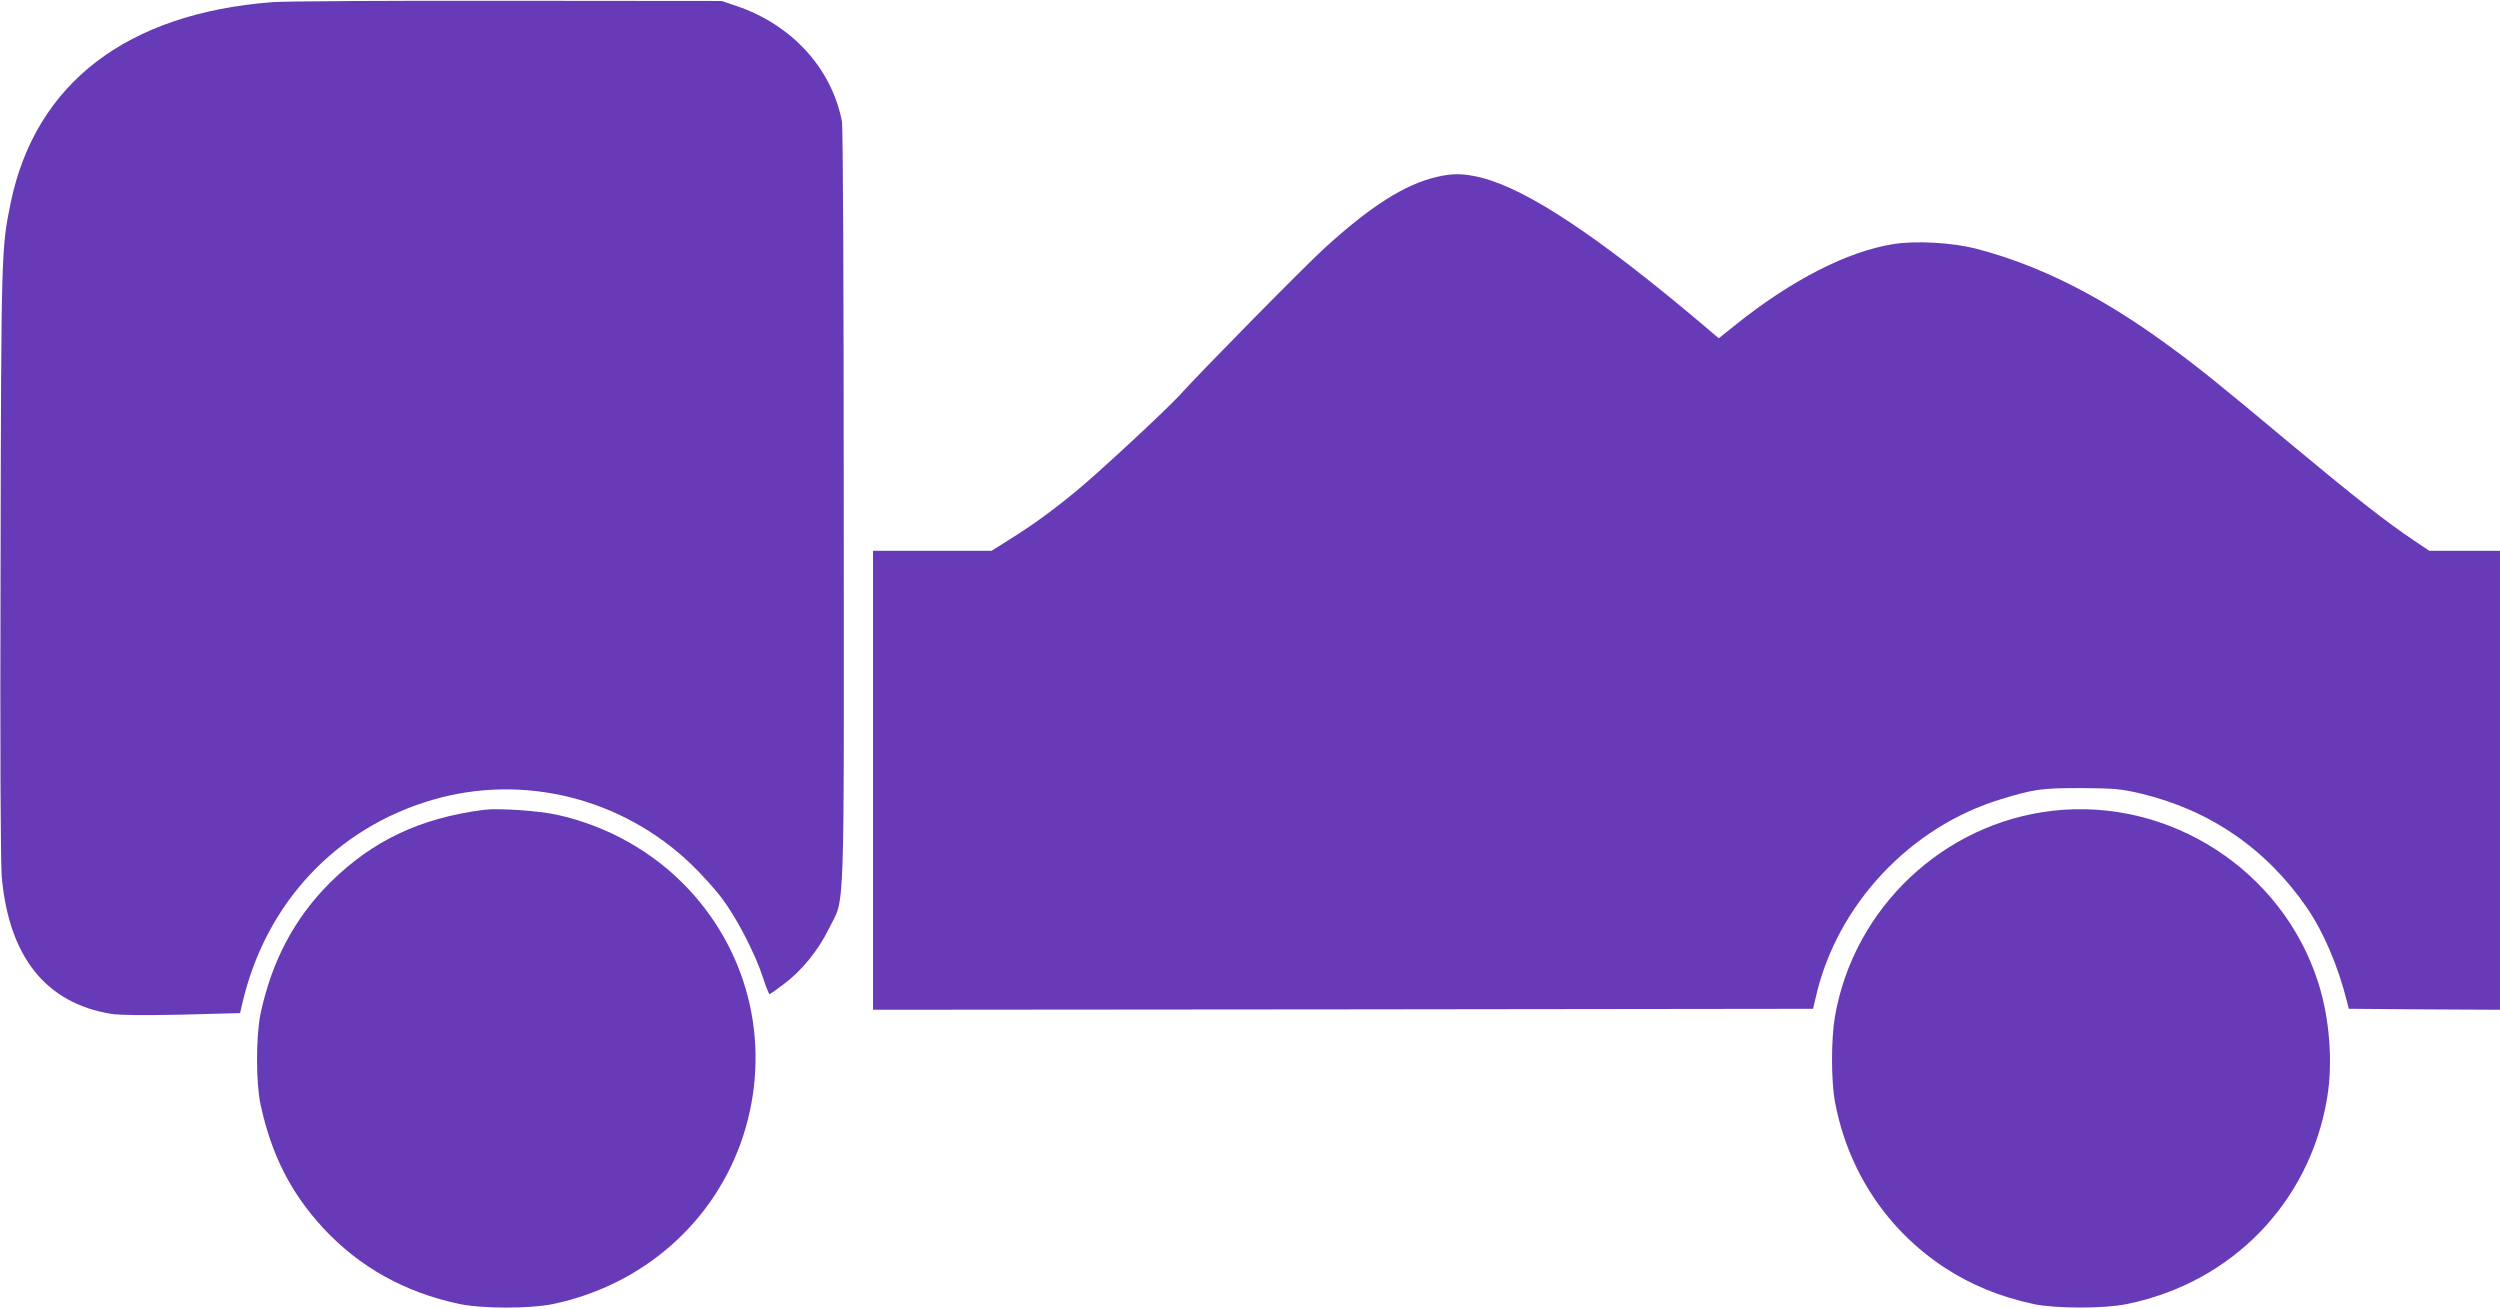
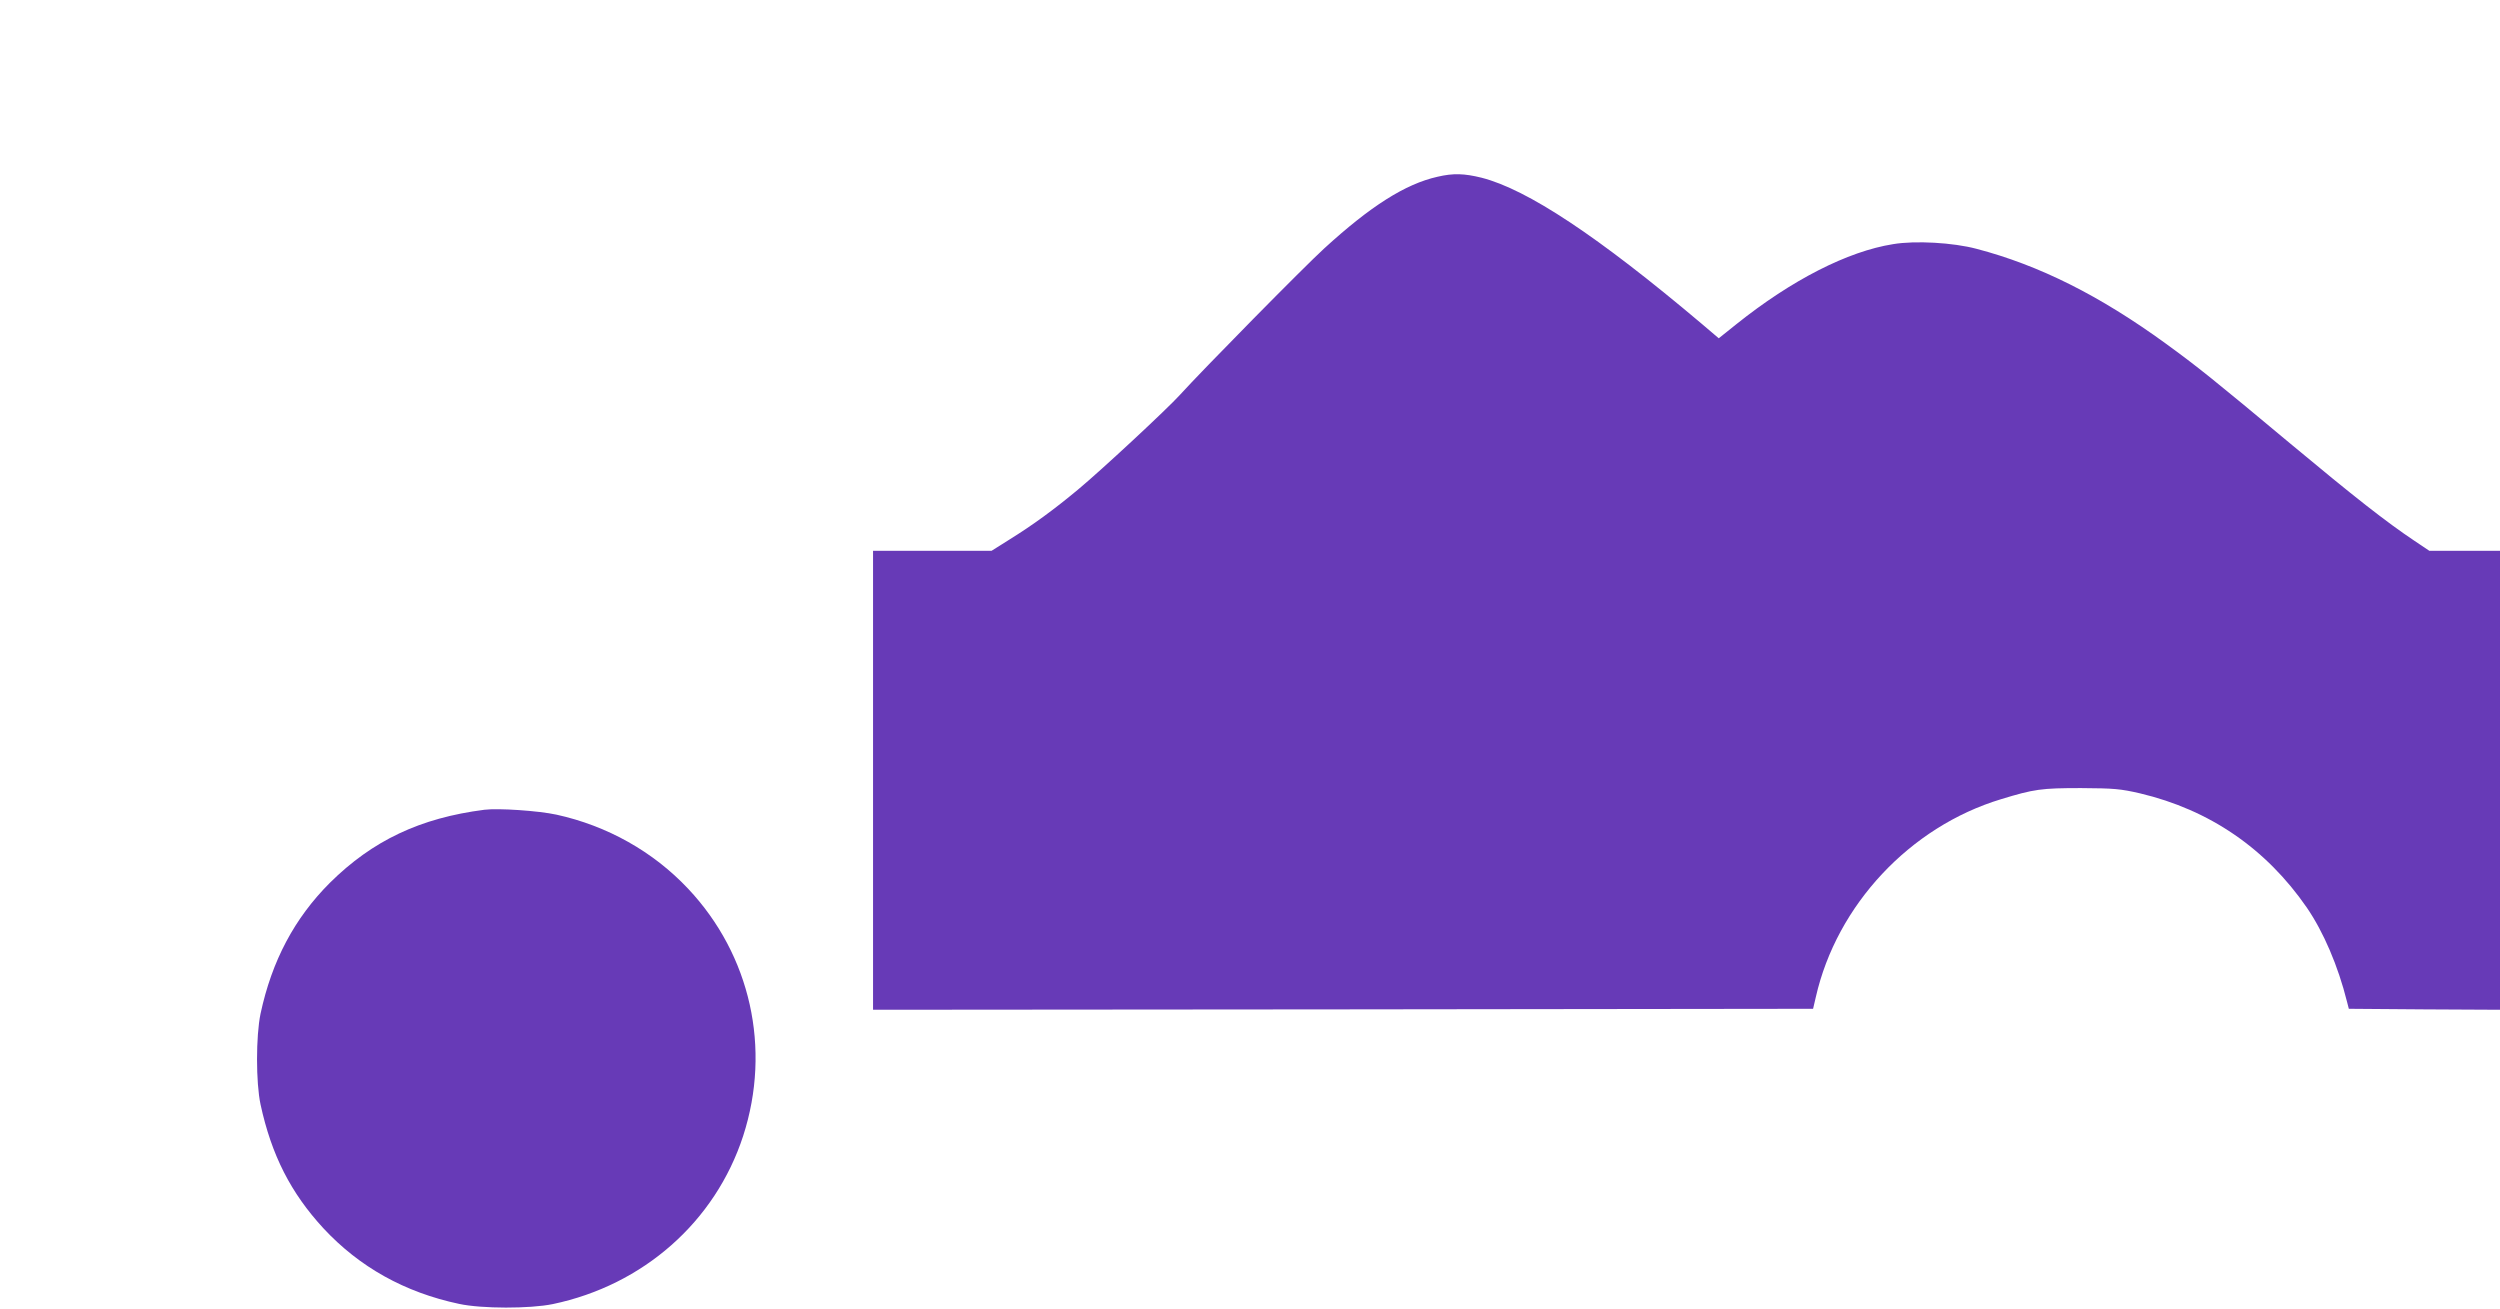
<svg xmlns="http://www.w3.org/2000/svg" version="1.0" width="1280pt" height="670pt" viewBox="0 0 1280 670" preserveAspectRatio="xMidYMid meet">
  <g transform="translate(0,670) scale(0.1,-0.1)" fill="#673ab7" stroke="none">
-     <path d="M1395 6689 c-745 -57 -1213 -415 -1340 -1026 -48 -232 -49 -244 -52 -1838 -3 -979 0 -1540 6 -1615 37 -410 226 -646 560 -701 44 -7 166 -8 363 -4 l297 8 12 51 c119 512 480 897 974 1041 464 135 968 10 1322 -328 52 -50 124 -129 159 -176 76 -101 170 -282 210 -405 15 -47 31 -86 34 -86 3 0 36 23 74 52 91 68 176 173 230 283 83 169 77 -13 76 2155 0 1108 -4 1950 -9 1977 -52 272 -256 496 -539 592 l-77 26 -1095 1 c-602 1 -1144 -2 -1205 -7z" />
    <path d="M7360 5795 c-165 -37 -344 -151 -580 -367 -101 -92 -624 -623 -738 -749 -66 -73 -406 -389 -523 -486 -124 -103 -229 -180 -353 -257 l-89 -56 -304 0 -303 0 0 -1175 0 -1175 2407 2 2406 3 14 60 c107 471 482 872 948 1013 170 52 207 57 410 57 170 -1 202 -4 302 -27 355 -84 645 -282 854 -585 85 -124 160 -298 206 -483 l9 -35 387 -3 387 -2 0 1175 0 1175 -181 0 -181 0 -76 51 c-145 97 -307 224 -637 499 -383 320 -478 396 -635 510 -338 246 -649 402 -970 486 -120 32 -314 43 -427 24 -233 -37 -519 -183 -803 -410 l-90 -72 -87 74 c-533 450 -893 688 -1127 748 -89 22 -145 24 -226 5z" />
    <path d="M2480 2554 c-328 -42 -572 -157 -791 -374 -181 -181 -297 -399 -355 -670 -24 -115 -24 -353 0 -465 56 -259 155 -453 322 -634 184 -198 416 -328 695 -387 116 -25 362 -25 479 -1 464 97 832 422 975 861 145 448 38 926 -282 1266 -179 190 -414 322 -674 379 -92 20 -298 34 -369 25z" />
-     <path d="M10510 2549 c-560 -64 -1018 -497 -1115 -1053 -20 -115 -20 -329 0 -437 66 -354 267 -657 564 -851 135 -88 280 -147 454 -185 111 -23 359 -24 475 0 539 109 938 520 1027 1056 30 180 13 409 -46 591 -183 574 -760 947 -1359 879z" />
+     <path d="M10510 2549 z" />
  </g>
</svg>